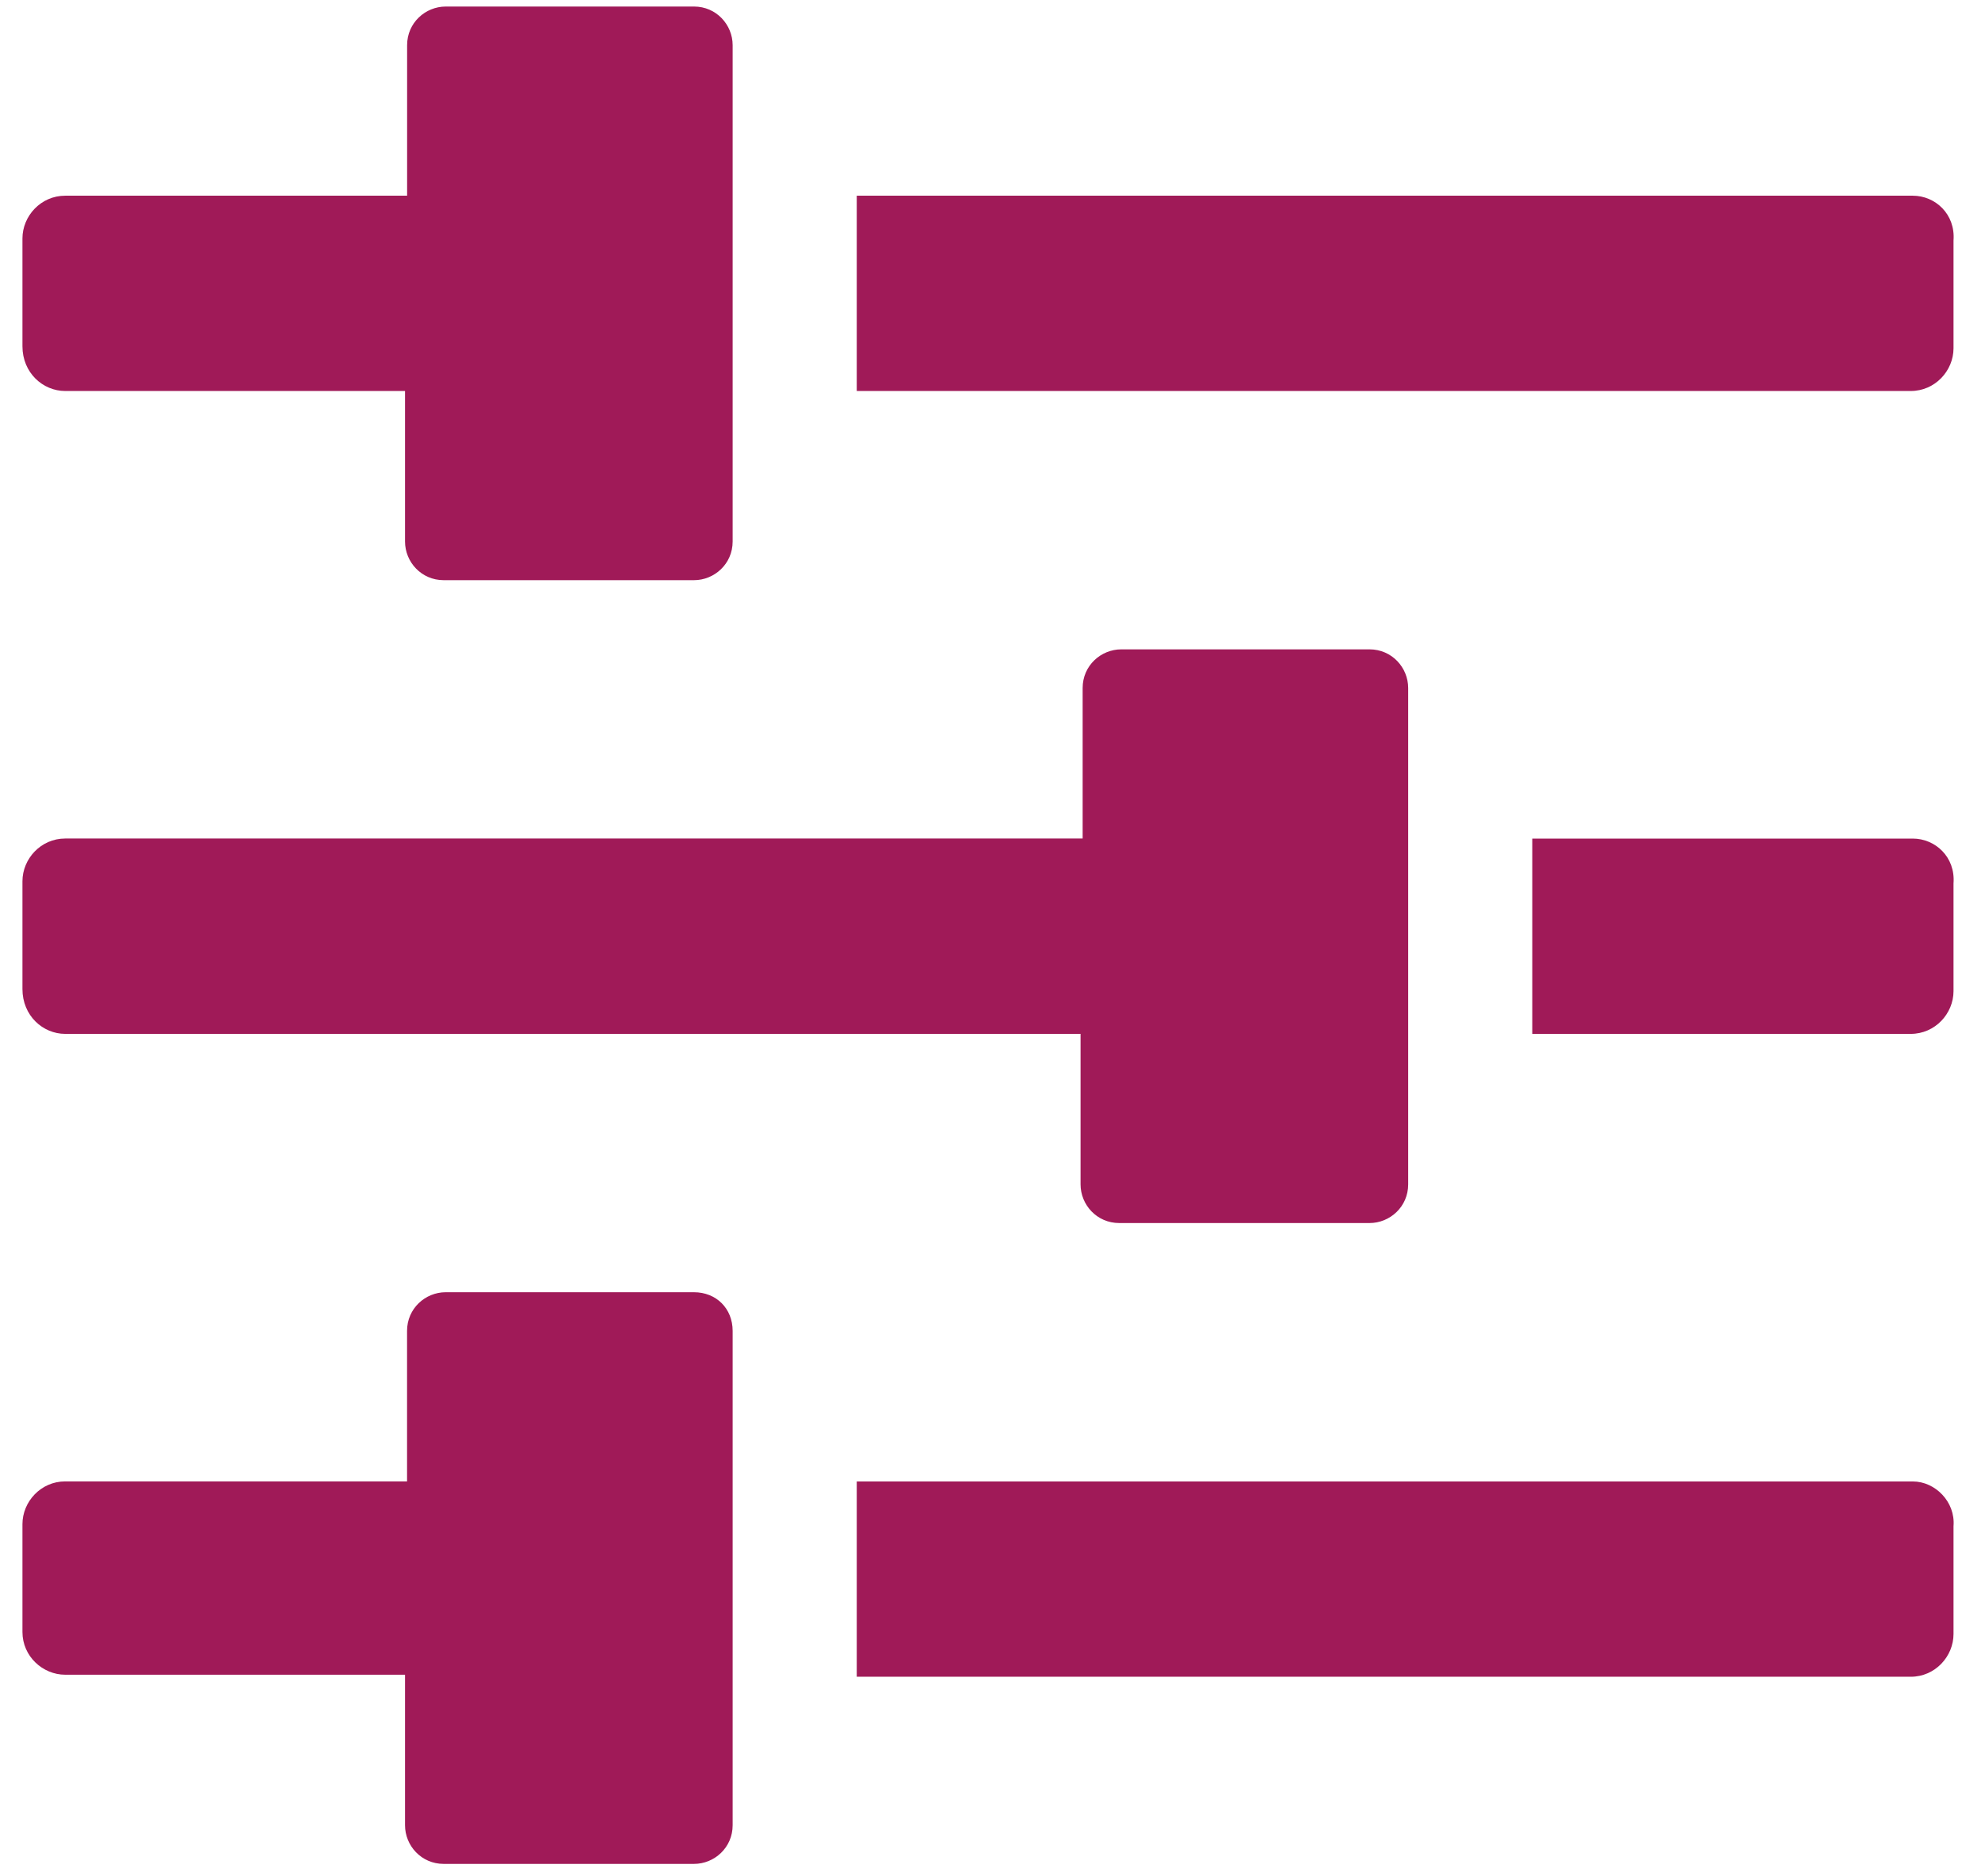
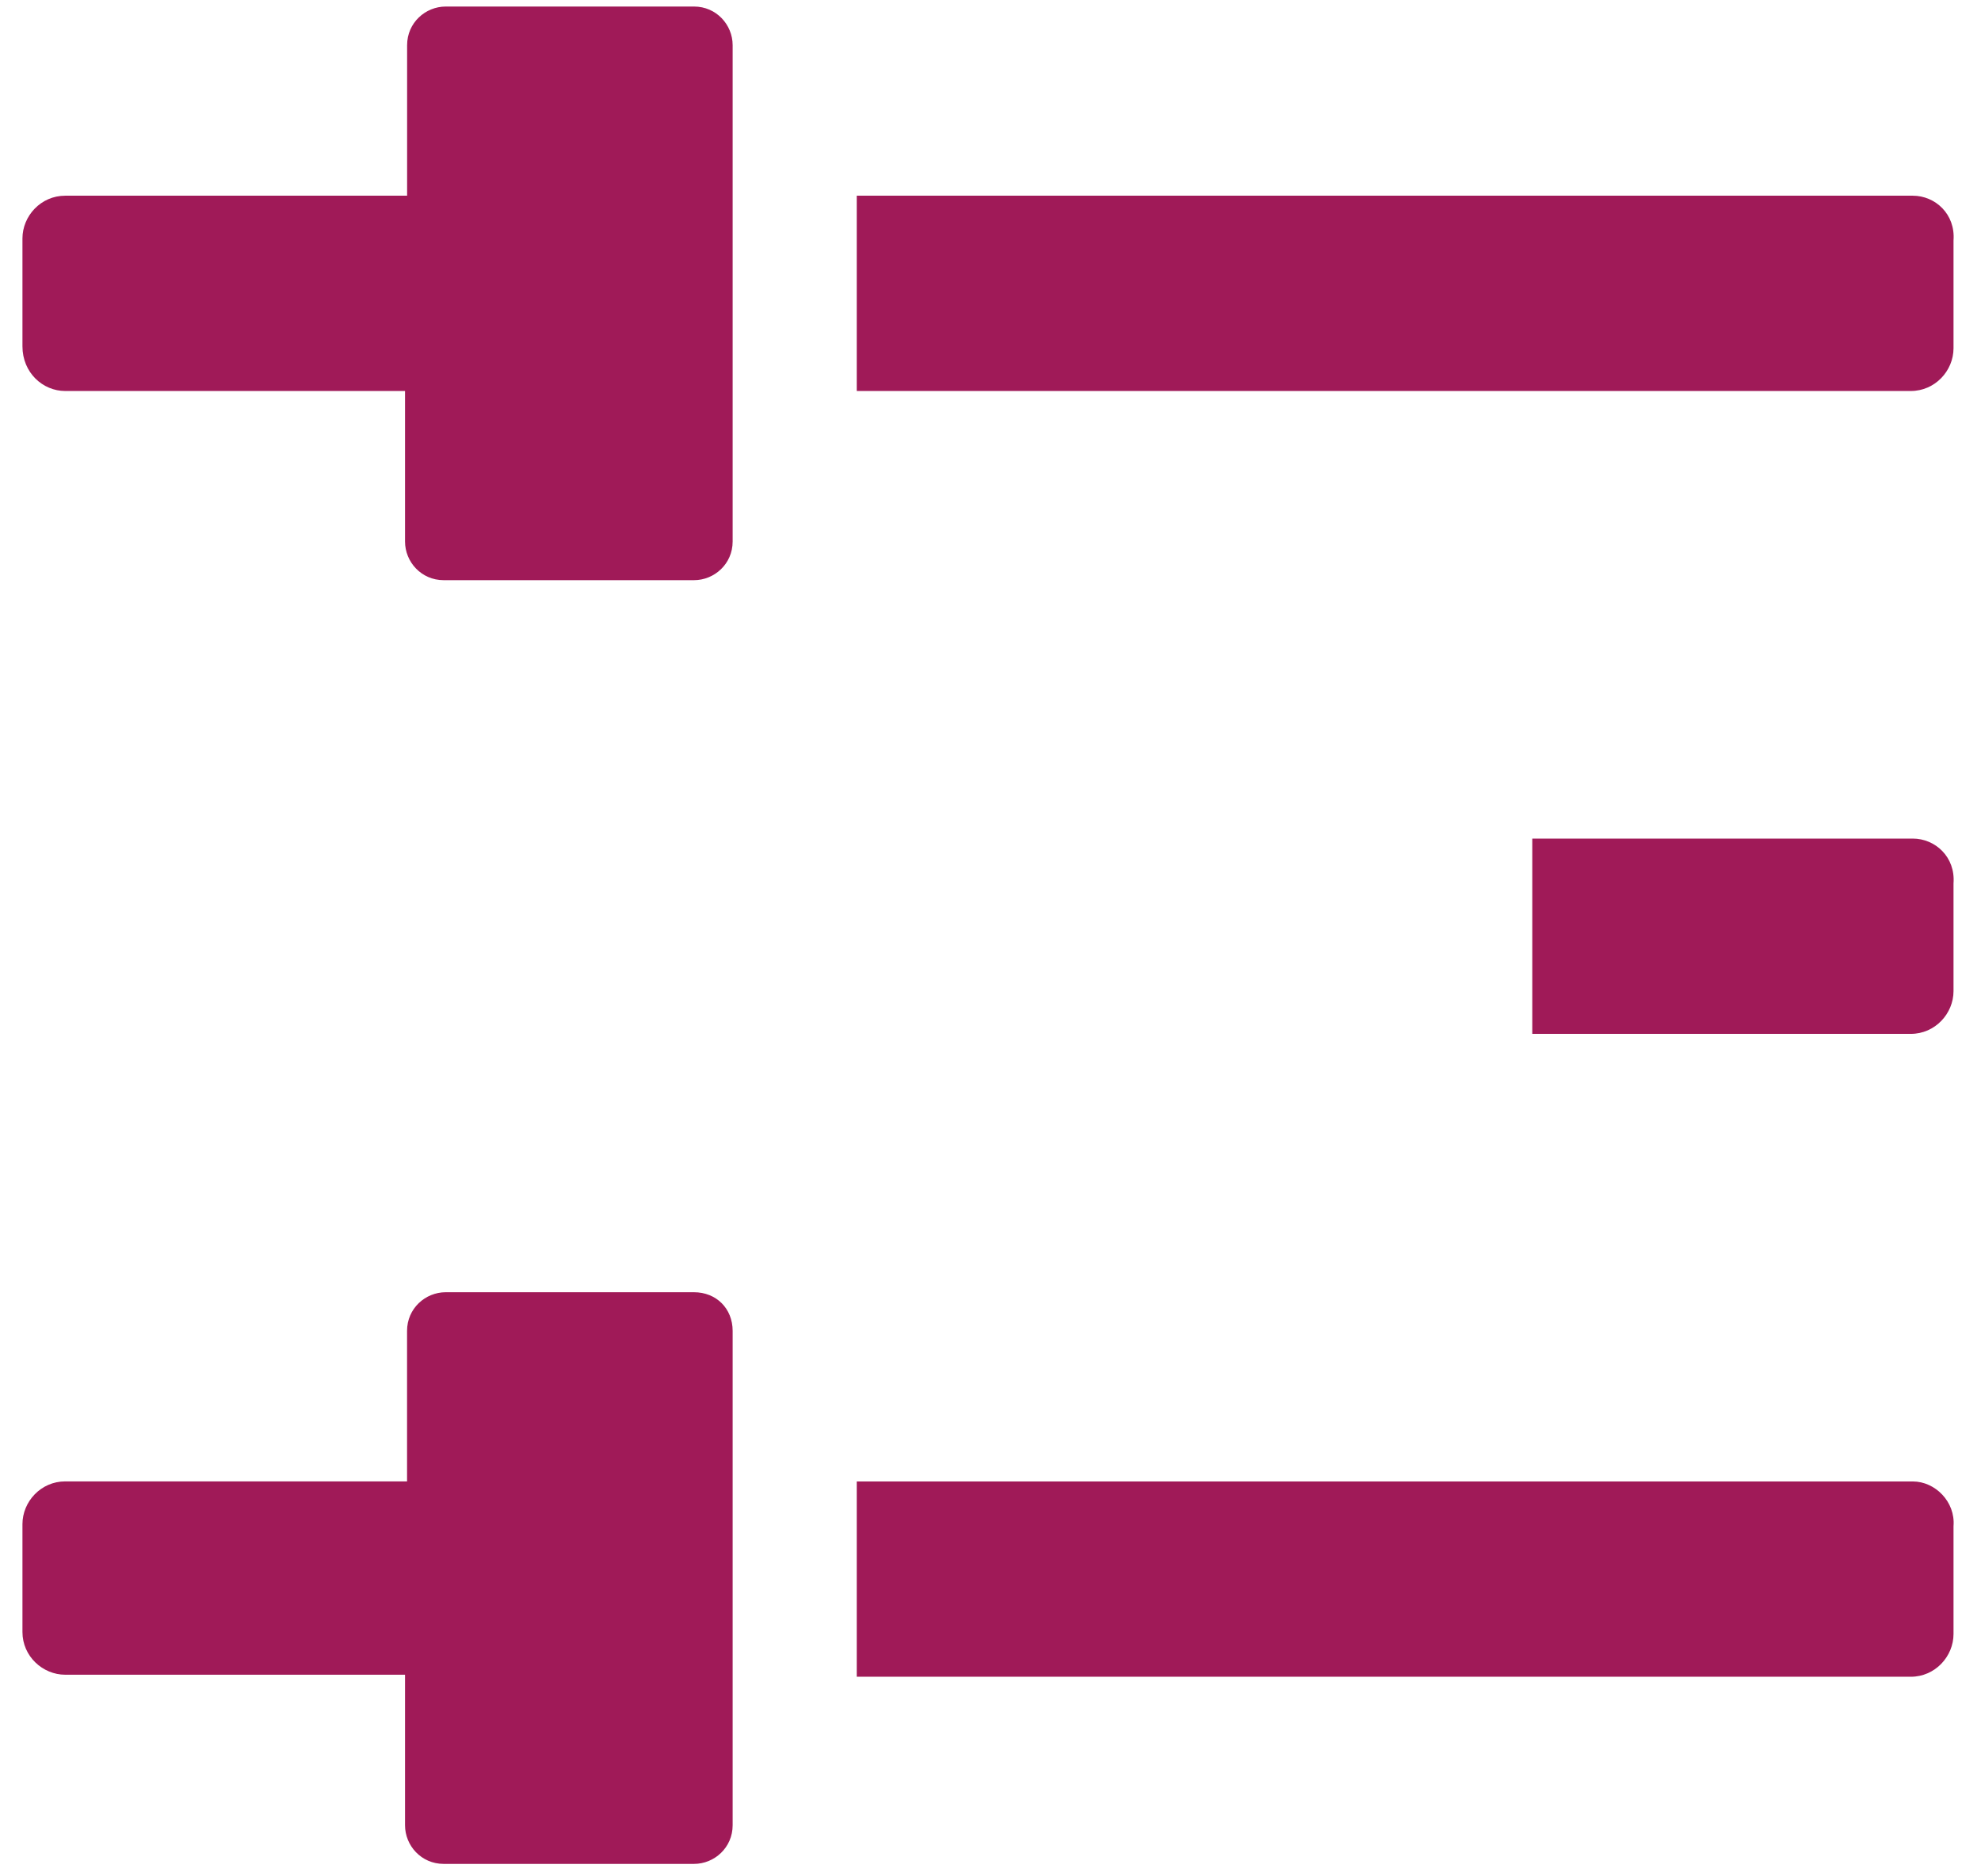
<svg xmlns="http://www.w3.org/2000/svg" version="1.1" x="0px" y="0px" viewBox="0 0 342.37 324.31" style="enable-background:new 0 0 342.37 324.31;" xml:space="preserve">
  <style type="text/css">
	.st0{fill:none;stroke:#000000;stroke-width:6;stroke-miterlimit:10;}
	.st1{fill:#A01A58;}
	.st2{fill:none;stroke:#A01A58;stroke-miterlimit:10;}
	.st3{fill:#00AEEF;}
	.st4{fill:#FFFFFF;}
	.st5{fill:none;stroke:#A01A58;stroke-width:9;stroke-miterlimit:10;}
	.st6{fill:#CFD8DC;}
	.st7{fill:#B0BEC5;}
	.st8{fill:#2962FF;}
	.st9{fill:#283593;}
	.st10{fill:url(#SVGID_1_);}
	.st11{fill:none;}
	.st12{fill:none;stroke:#A01A58;stroke-width:7;stroke-miterlimit:10;}
	.st13{fill:url(#SVGID_00000161609049041128660030000011441247067163908280_);}
	.st14{fill:url(#SVGID_00000077322318616273616540000010746931524348237740_);}
	.st15{fill:url(#SVGID_00000112608745700504779990000012195329882967937923_);}
	.st16{fill:url(#SVGID_00000129168048619282176510000009029459430840335747_);}
	.st17{fill:url(#SVGID_00000025422631594526646530000007394585577993048760_);}
	.st18{fill:url(#SVGID_00000077318785836799046410000002692941035846653870_);}
	.st19{fill:url(#SVGID_00000007417868814570152790000002500811915650629783_);}
	.st20{fill:url(#SVGID_00000006667695443169236830000018330932328825664401_);}
	.st21{fill:none;stroke:#A01A58;stroke-width:8.666;stroke-miterlimit:10;}
	.st22{fill:#FFFFFF;stroke:#A01A58;stroke-width:7;stroke-miterlimit:10;}
	.st23{fill:none;stroke:#000000;stroke-width:10.181;stroke-linecap:round;stroke-linejoin:round;}
	.st24{fill:none;stroke:#A01A58;stroke-width:10;stroke-linecap:round;stroke-linejoin:round;stroke-miterlimit:10;}
	.st25{fill:none;stroke:#A01A58;stroke-width:8;stroke-linecap:round;stroke-linejoin:round;stroke-miterlimit:10;}
	.st26{fill:none;stroke:#000000;stroke-width:16;stroke-linecap:round;stroke-linejoin:round;}
	.st27{fill:none;stroke:#2962FF;stroke-width:16;stroke-linecap:round;stroke-linejoin:round;}
	.st28{fill:url(#SVGID_00000066493517826788857090000011499135356991126940_);}
	
		.st29{fill:none;stroke:url(#SVGID_00000091720590144470375610000011087628237415382410_);stroke-width:16;stroke-linecap:round;stroke-linejoin:round;}
	.st30{fill:#290480;}
	.st31{fill:none;stroke:#A01A58;stroke-width:12;stroke-miterlimit:10;}
	.st32{fill:none;stroke:#000000;stroke-width:11.802;stroke-miterlimit:10;}
	.st33{fill:none;stroke:#A01A58;stroke-width:16;stroke-linecap:round;stroke-linejoin:round;stroke-miterlimit:10;}
	.st34{fill:none;stroke:#A01A58;stroke-width:10;stroke-miterlimit:10;}
	.st35{fill:none;stroke:#000000;stroke-width:12.75;stroke-linejoin:round;}
	.st36{fill:none;stroke:#080808;stroke-width:12.75;stroke-linecap:round;stroke-linejoin:round;}
	.st37{fill:none;stroke:#080808;stroke-width:12.75;stroke-linejoin:round;}
	.st38{fill:none;stroke:#000000;stroke-width:16;stroke-linecap:round;stroke-miterlimit:10;}
	.st39{fill:none;stroke:#000000;stroke-width:16;stroke-linecap:square;stroke-miterlimit:10;}
	.st40{fill:none;stroke:#A01A58;stroke-width:15;stroke-linecap:round;stroke-linejoin:round;stroke-miterlimit:10;}
	.st41{fill:none;stroke:url(#SVGID_00000049192757908388524270000001245785509569115037_);stroke-width:16;stroke-miterlimit:10;}
	.st42{fill:url(#SVGID_00000018958146452821143530000010704118973555663293_);}
</style>
  <g id="Layer_2">
</g>
  <g id="Layer_1">
    <g>
      <path class="st1" d="M11.27,67.59H70v26.02c0,3.52,2.81,6.68,6.68,6.68h43.26c3.52,0,6.68-2.81,6.68-6.68V7.81    c0-3.52-2.81-6.68-6.68-6.68h-42.9c-3.52,0-6.68,2.81-6.68,6.68v26.02H11.27c-4.22,0-7.39,3.52-7.39,7.39v18.64    C3.88,64.43,7.4,67.59,11.27,67.59z" />
-       <path class="st1" d="M330.58,33.83H148.07v33.76h182.16c4.22,0,7.39-3.52,7.39-7.39V41.57C337.97,37,334.45,33.83,330.58,33.83z" />
+       <path class="st1" d="M330.58,33.83H148.07v33.76h182.16c4.22,0,7.39-3.52,7.39-7.39V41.57C337.97,37,334.45,33.83,330.58,33.83" />
      <path class="st1" d="M330.58,144.96h-65.76v33.76h65.41c4.22,0,7.39-3.52,7.39-7.39V152.7    C337.97,148.13,334.45,144.96,330.58,144.96z" />
-       <path class="st1" d="M11.27,178.72h175.48v26.02c0,3.52,2.81,6.68,6.68,6.68h43.26c3.52,0,6.68-2.81,6.68-6.68v-85.81    c0-3.52-2.81-6.68-6.68-6.68h-42.9c-3.52,0-6.68,2.81-6.68,6.68v26.02H11.27c-4.22,0-7.39,3.52-7.39,7.39v18.64    C3.88,175.56,7.4,178.72,11.27,178.72z" />
      <path class="st1" d="M330.58,256.09H148.07v33.76h182.16c4.22,0,7.39-3.52,7.39-7.39v-18.64    C337.97,259.61,334.45,256.09,330.58,256.09z" />
      <path class="st1" d="M119.93,223.38h-42.9c-3.52,0-6.68,2.81-6.68,6.68v26.02H11.27c-4.22,0-7.39,3.52-7.39,7.39v18.64    c0,4.22,3.52,7.39,7.39,7.39H70v26.02c0,3.52,2.81,6.68,6.68,6.68h43.26c3.52,0,6.68-2.81,6.68-6.68v-85.46    C126.62,226.2,123.8,223.38,119.93,223.38z" />
    </g>
  </g>
</svg>